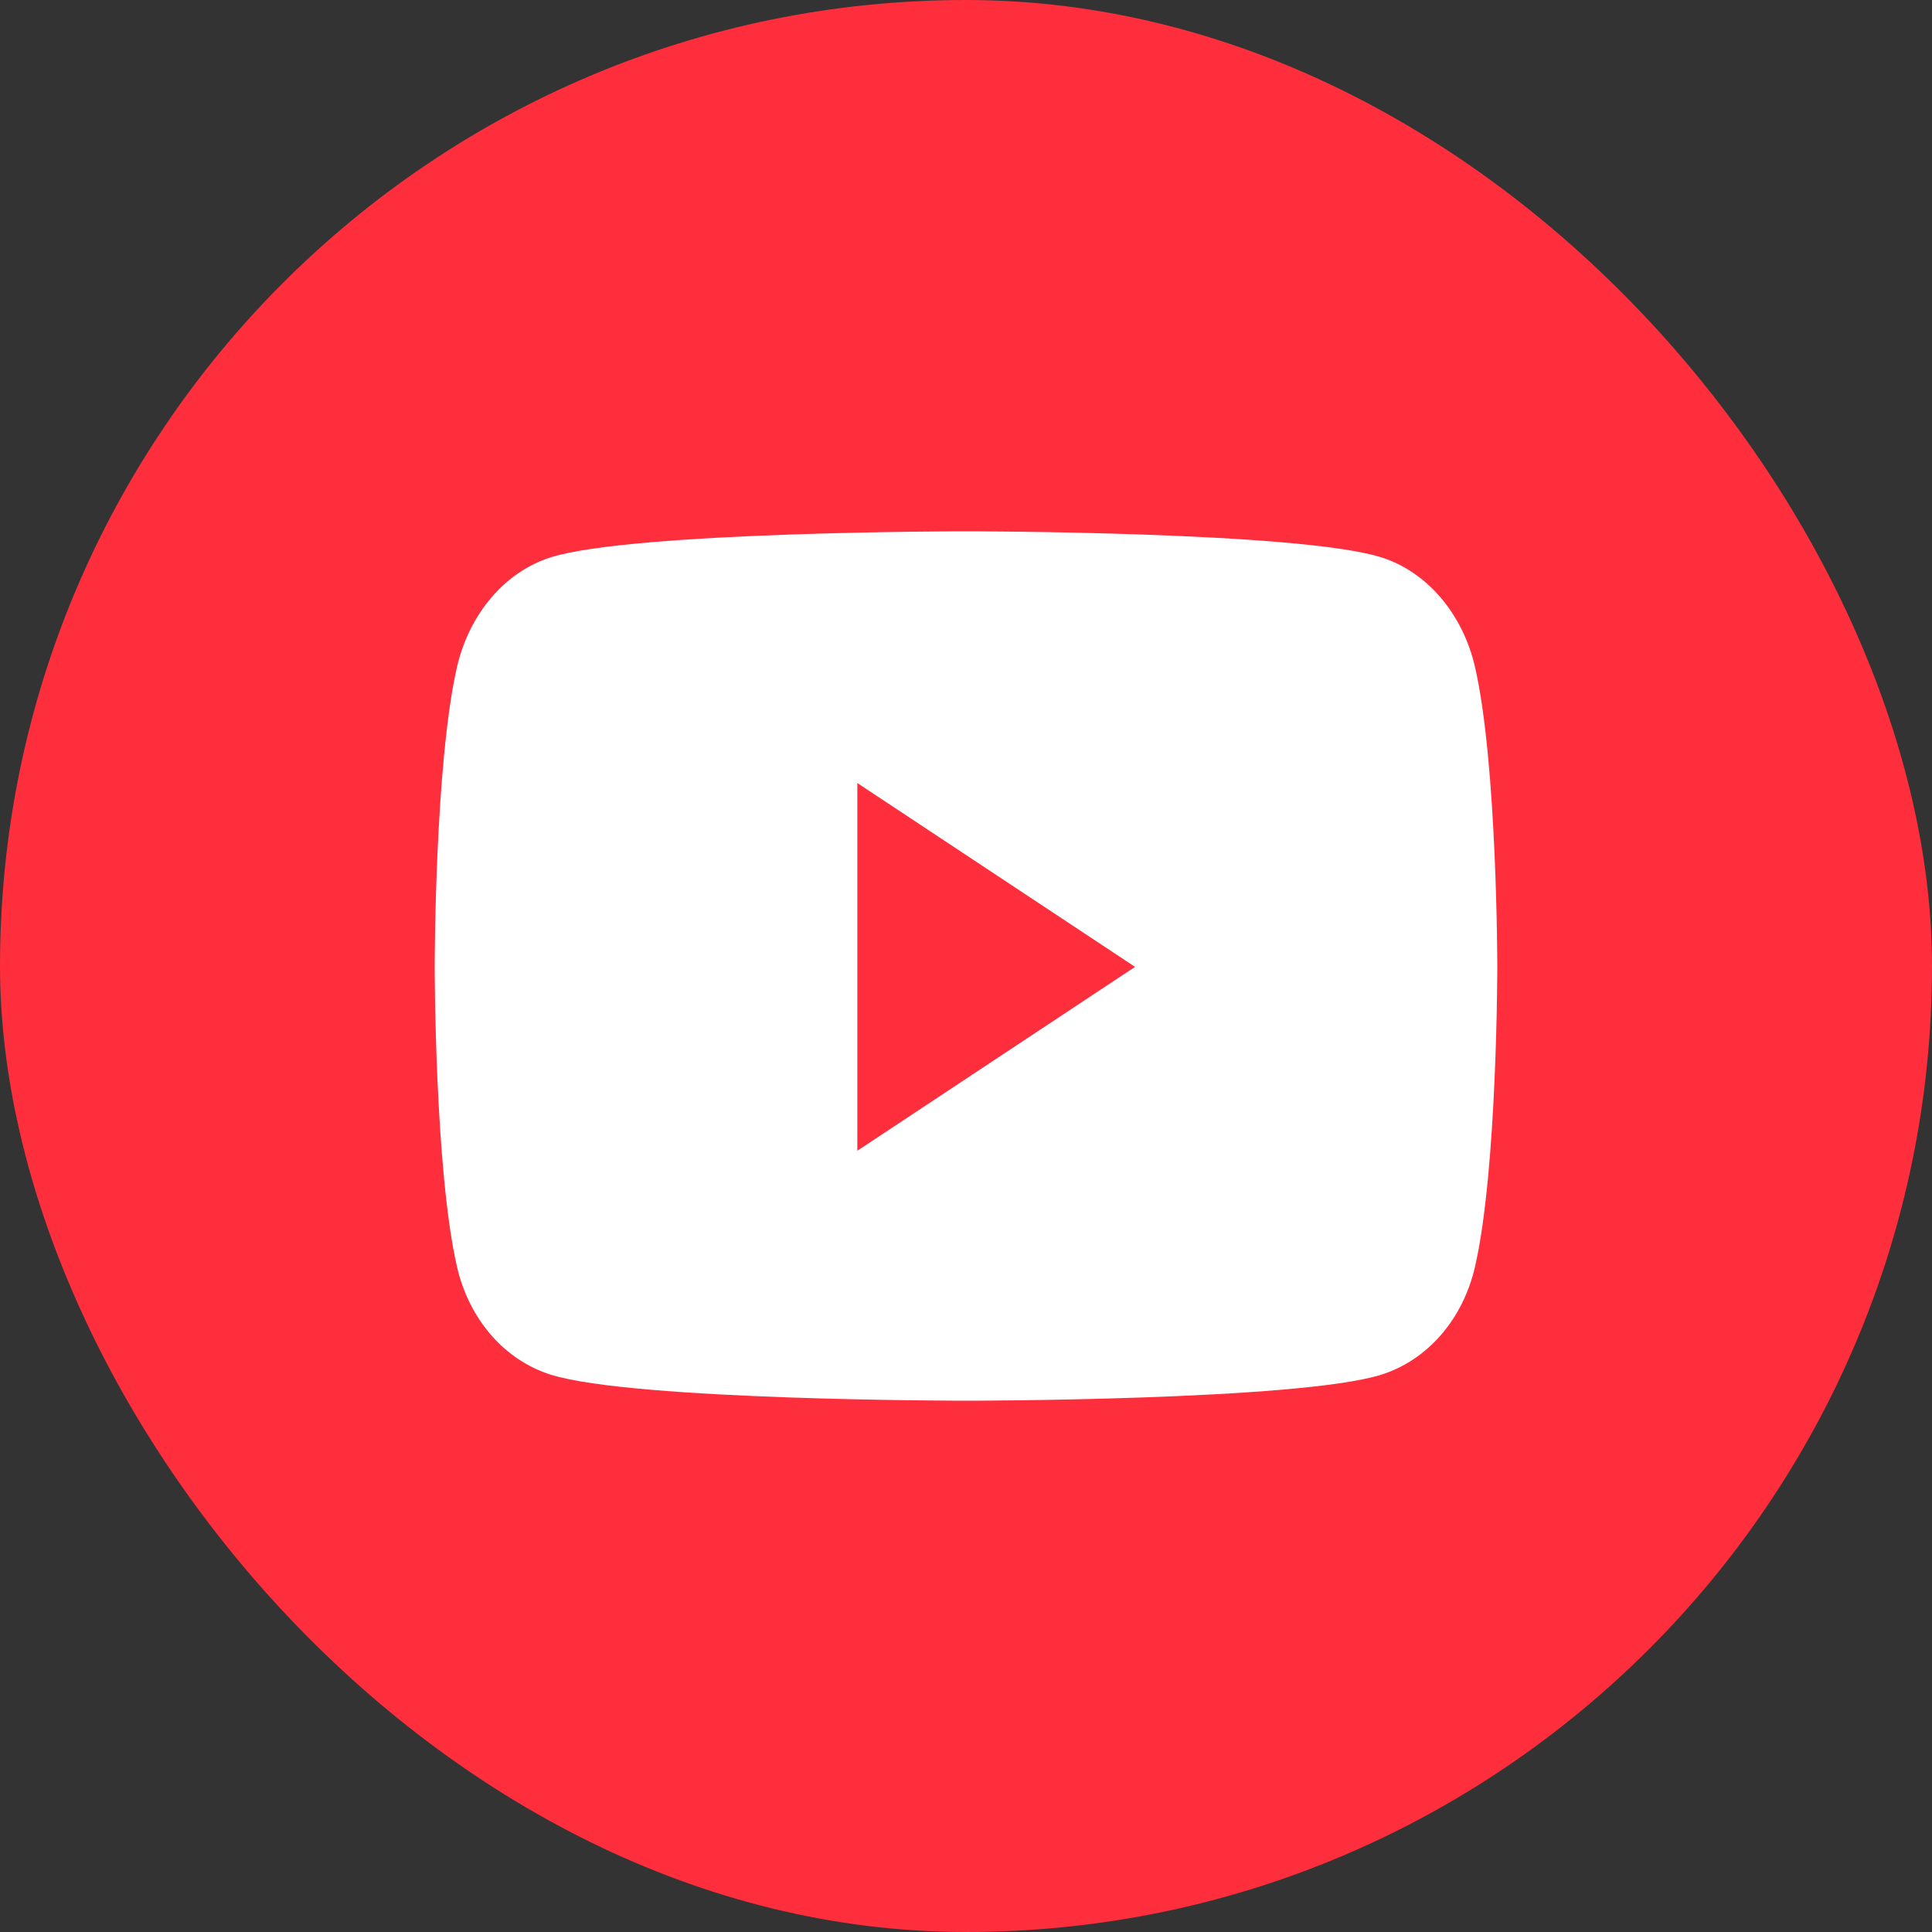
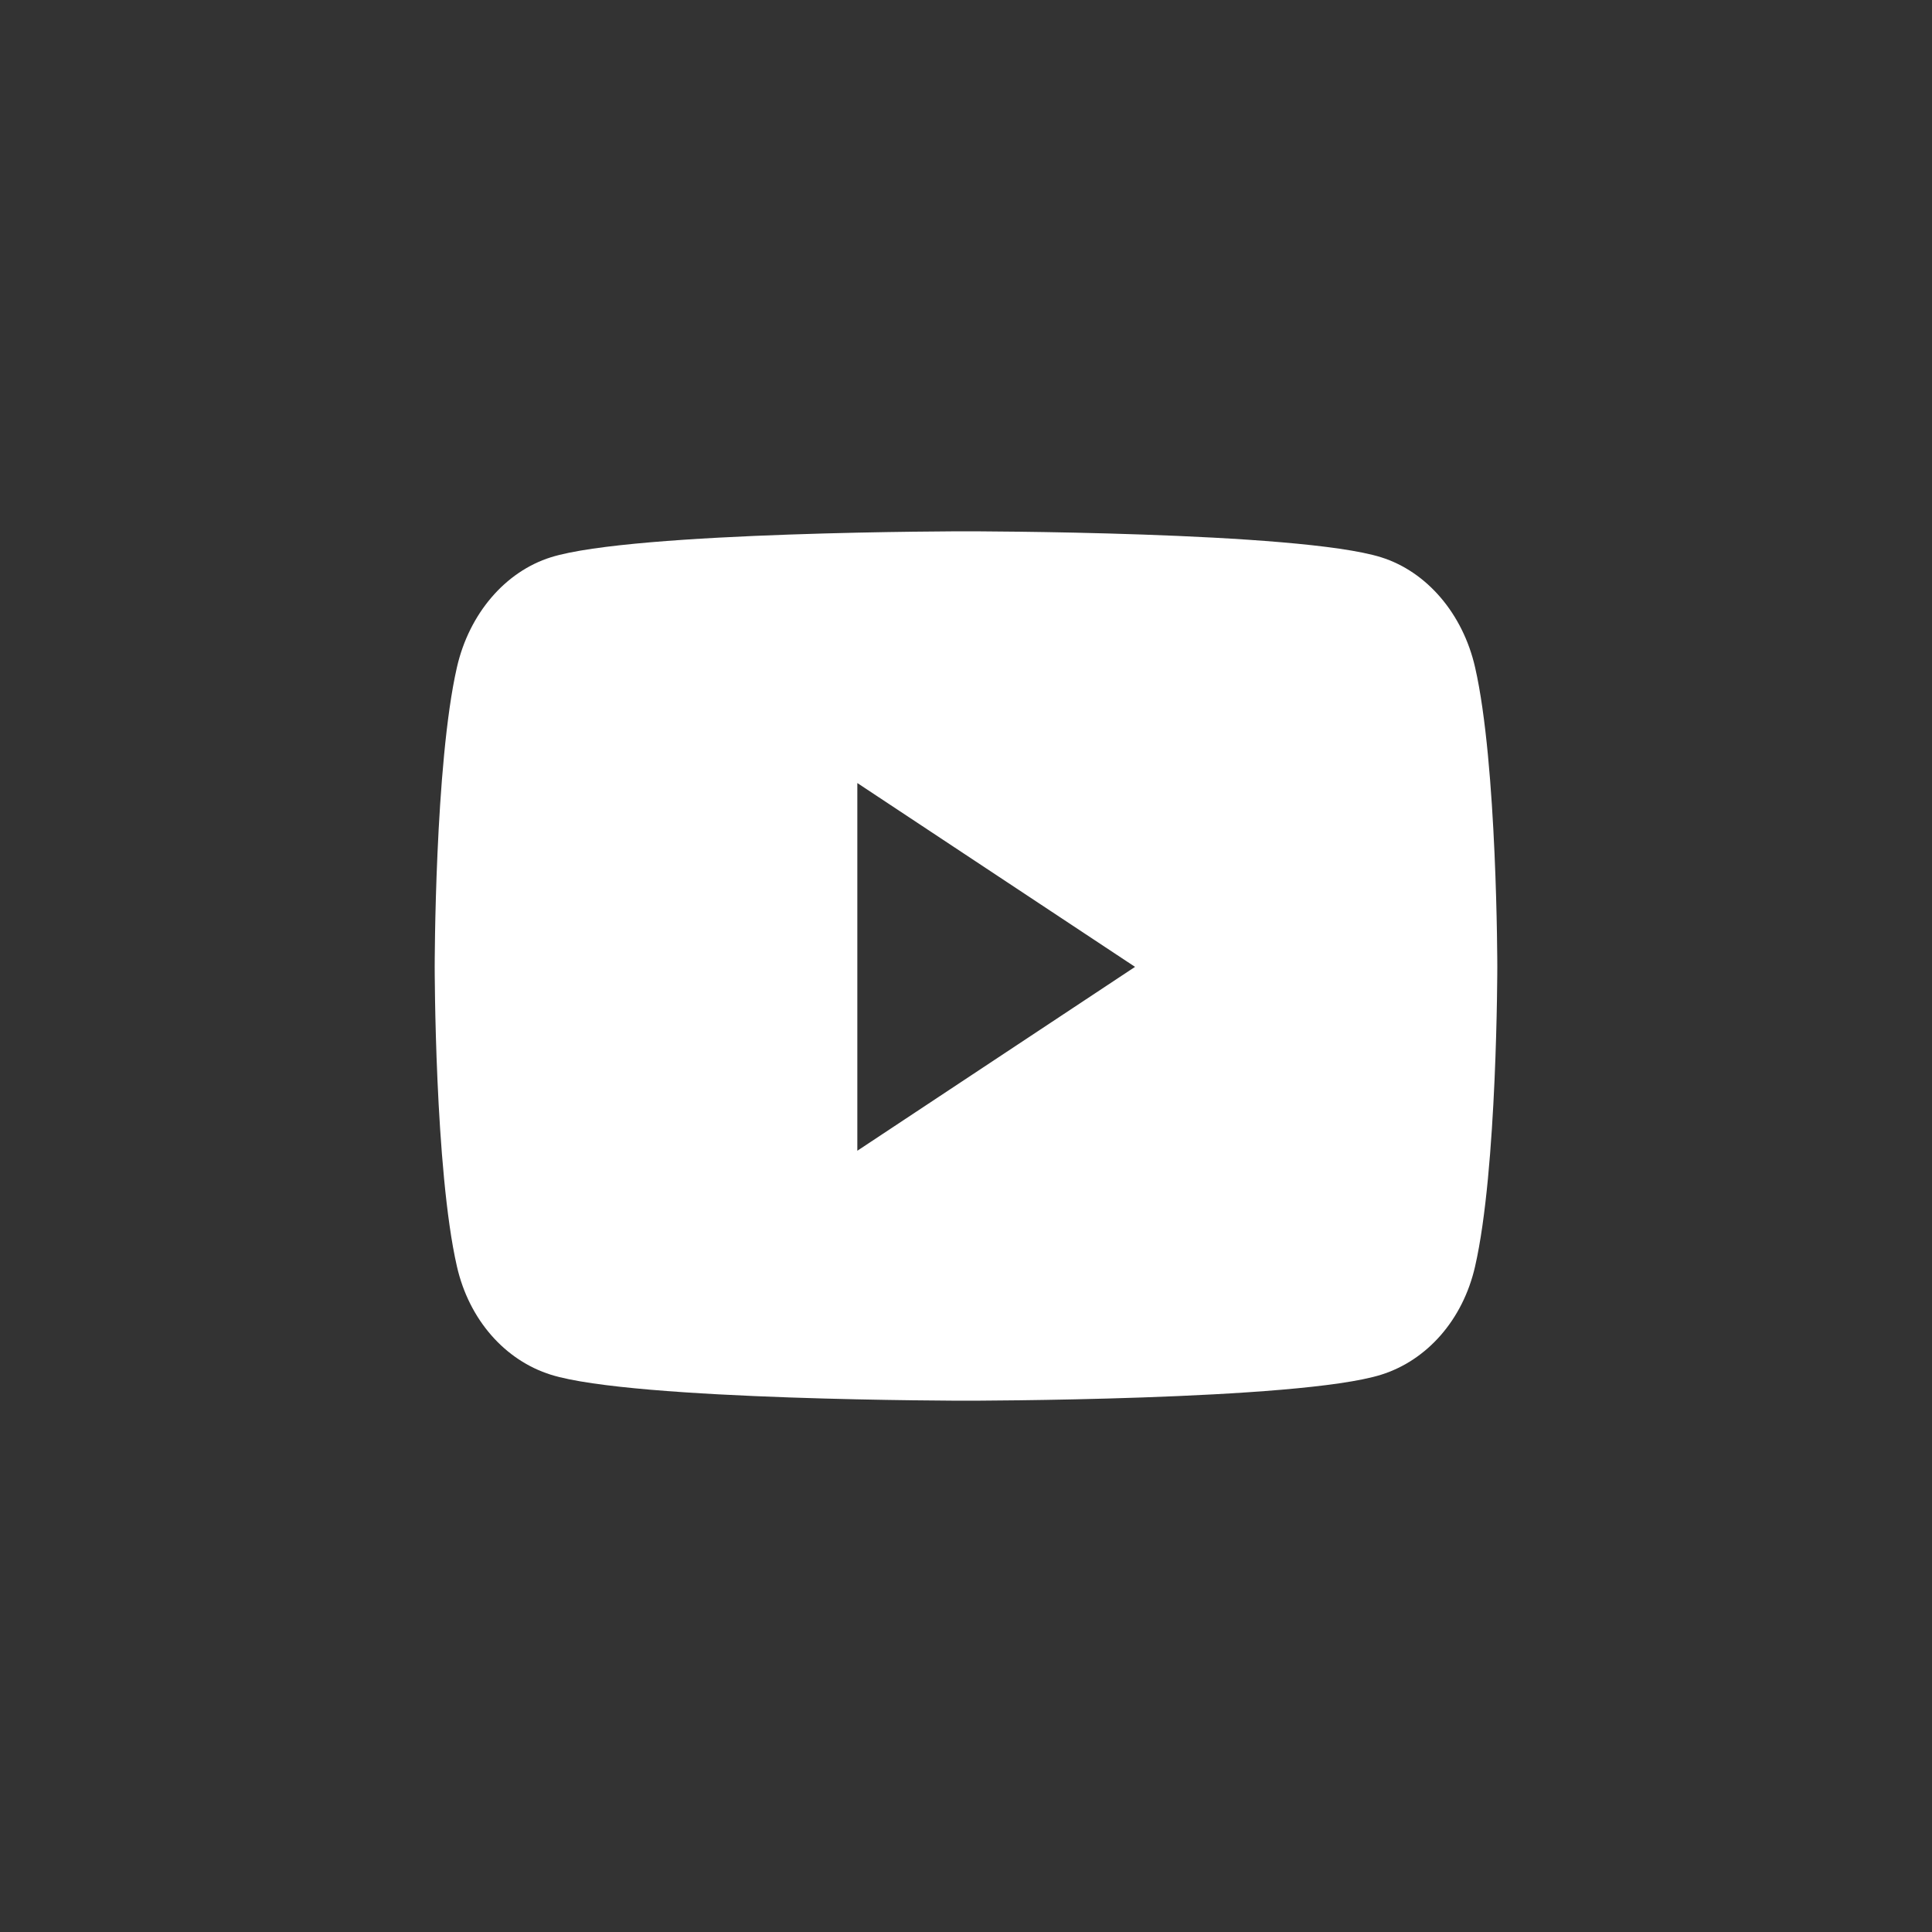
<svg xmlns="http://www.w3.org/2000/svg" width="40" height="40" viewBox="0 0 40 40" fill="none">
  <rect x="0" y="0" width="40" height="40" fill="#333333" stroke="none" />
-   <rect width="40" height="40" rx="20" fill="#FE2E3C" />
-   <path d="M30.54 13.816C30.287 12.708 29.542 11.835 28.595 11.538C26.88 11 20 11 20 11C20 11 13.12 11 11.405 11.538C10.458 11.835 9.713 12.708 9.46 13.816C9 15.826 9 20.018 9 20.018C9 20.018 9 24.211 9.46 26.22C9.713 27.329 10.458 28.165 11.405 28.462C13.12 29 20 29 20 29C20 29 26.88 29 28.595 28.462C29.542 28.165 30.287 27.329 30.54 26.22C31 24.211 31 20.018 31 20.018C31 20.018 31 15.826 30.54 13.816ZM17.75 23.825V16.212L23.5 20.018L17.75 23.825Z" fill="white" />
+   <path d="M30.54 13.816C30.287 12.708 29.542 11.835 28.595 11.538C26.88 11 20 11 20 11C20 11 13.12 11 11.405 11.538C10.458 11.835 9.713 12.708 9.46 13.816C9 15.826 9 20.018 9 20.018C9 20.018 9 24.211 9.46 26.22C9.713 27.329 10.458 28.165 11.405 28.462C13.12 29 20 29 20 29C20 29 26.88 29 28.595 28.462C29.542 28.165 30.287 27.329 30.54 26.22C31 24.211 31 20.018 31 20.018C31 20.018 31 15.826 30.54 13.816ZM17.75 23.825V16.212L23.5 20.018Z" fill="white" />
</svg>